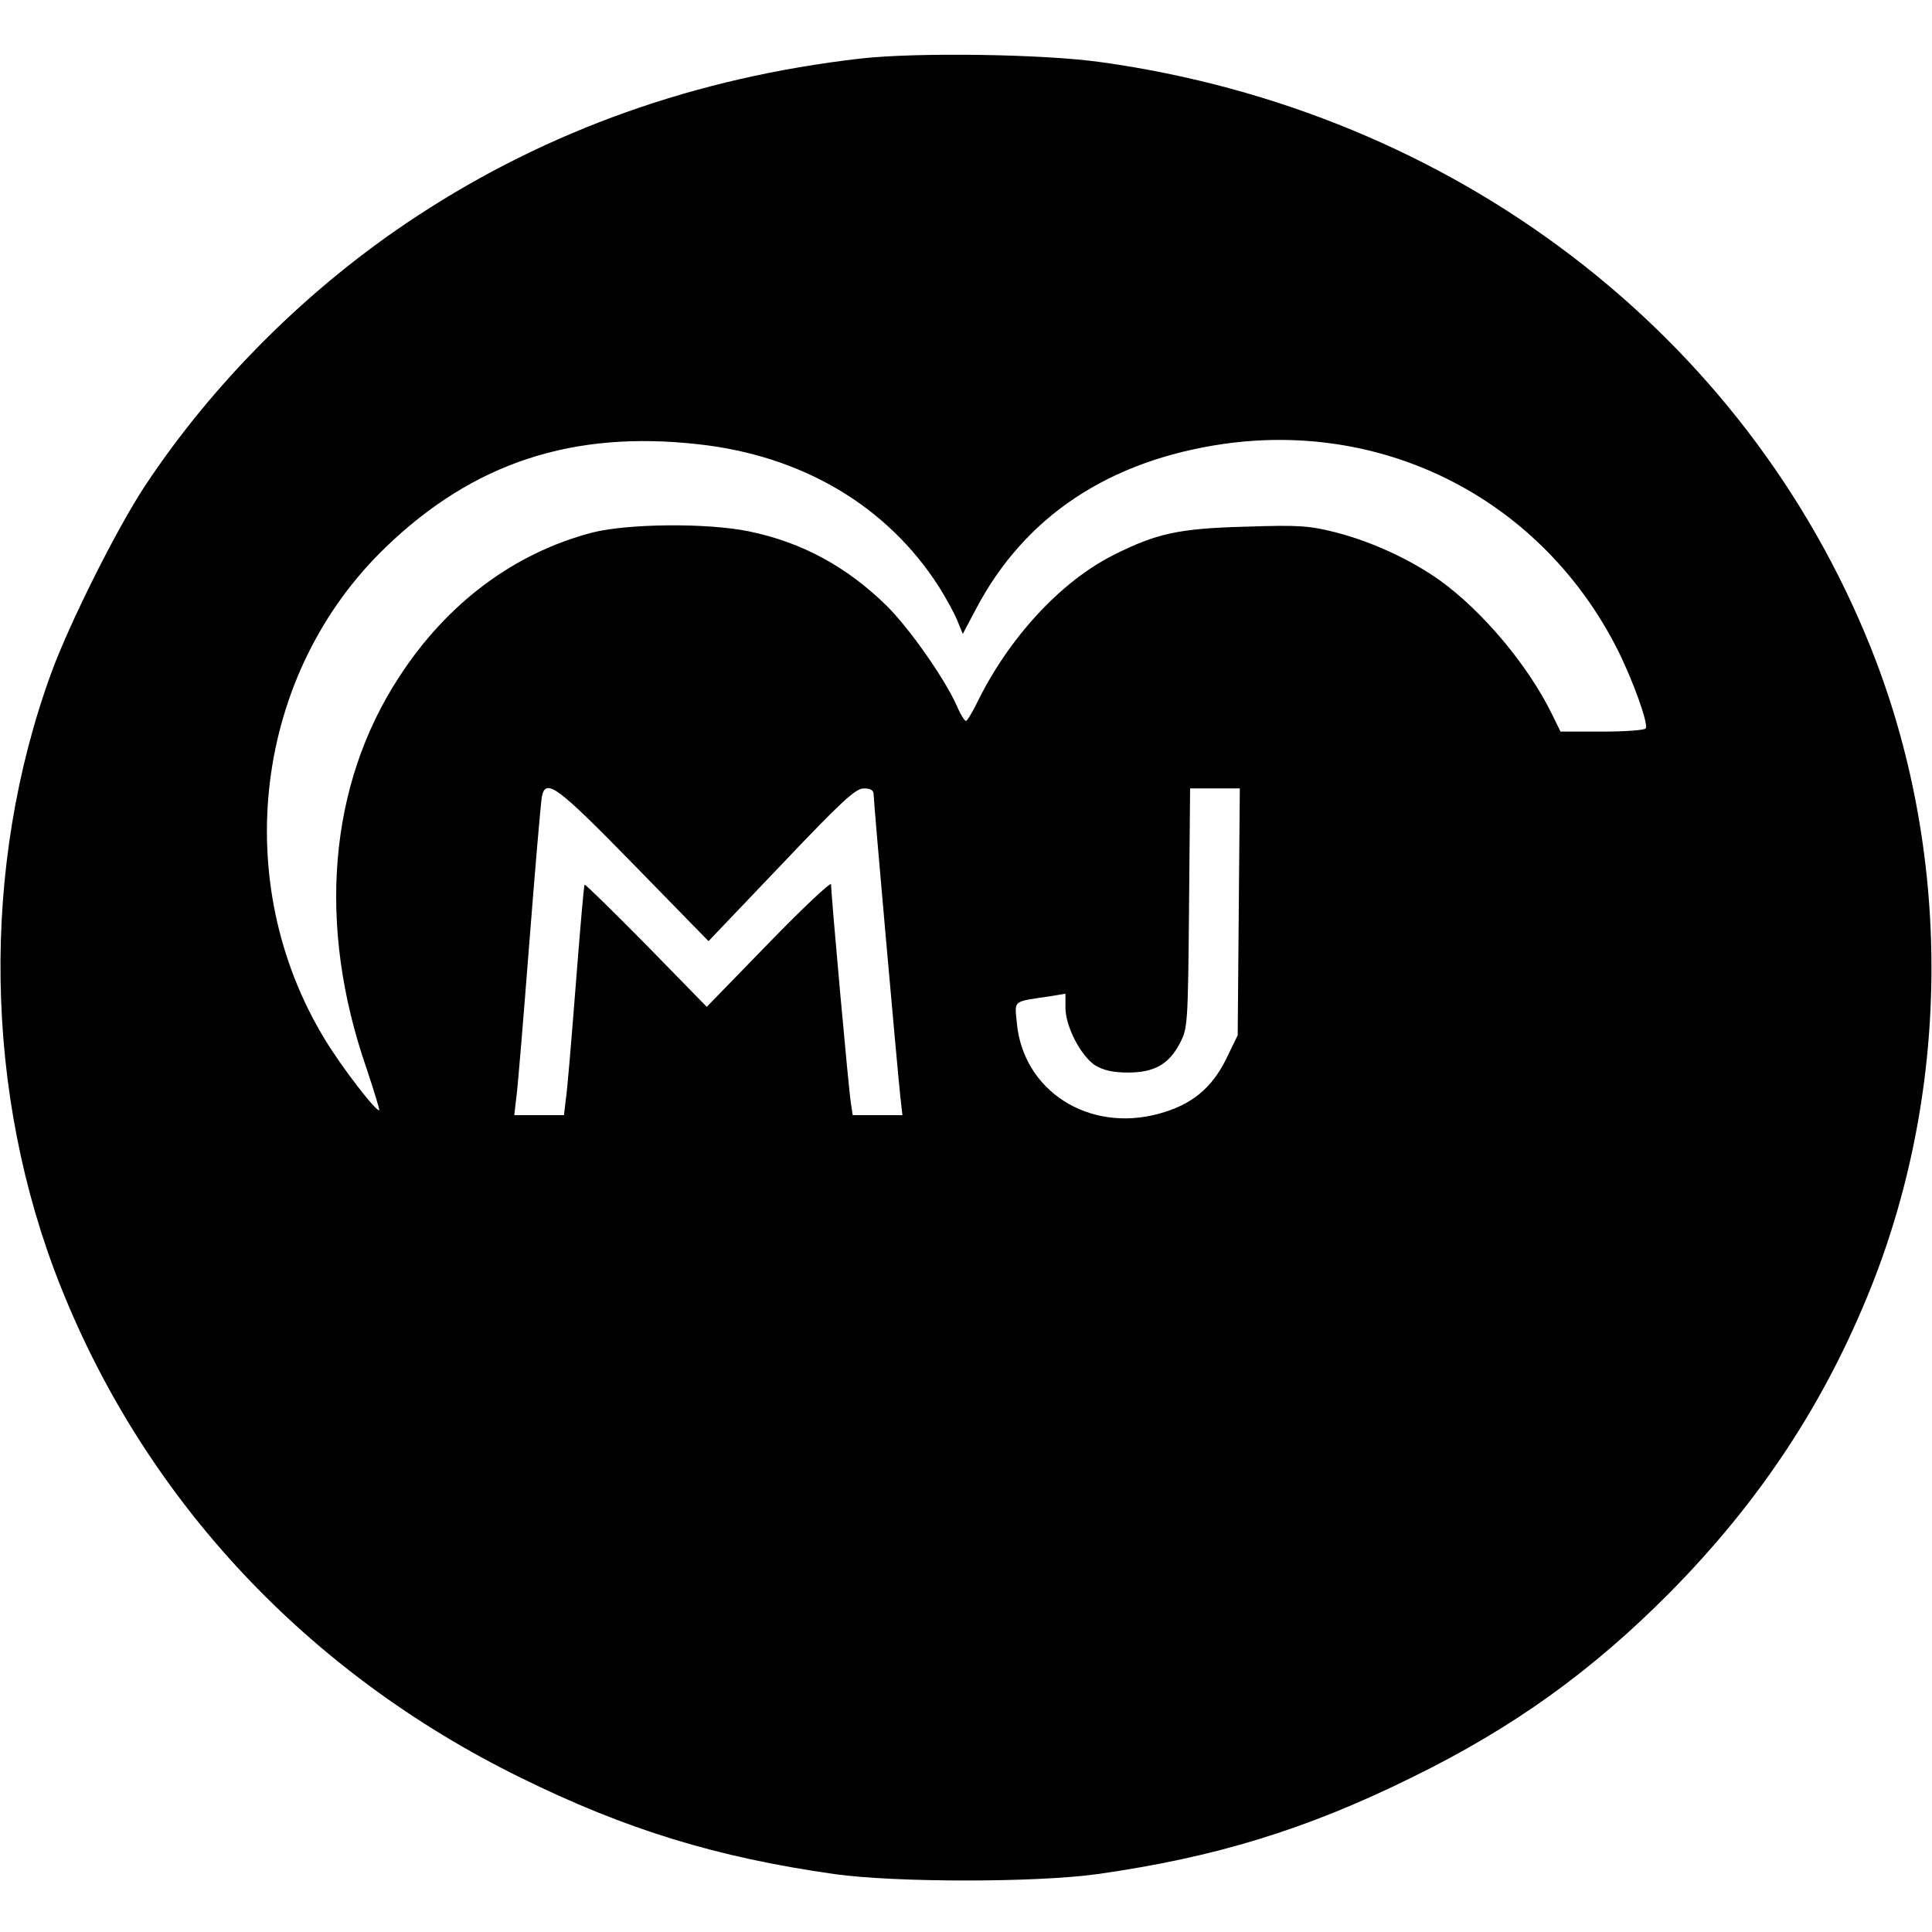
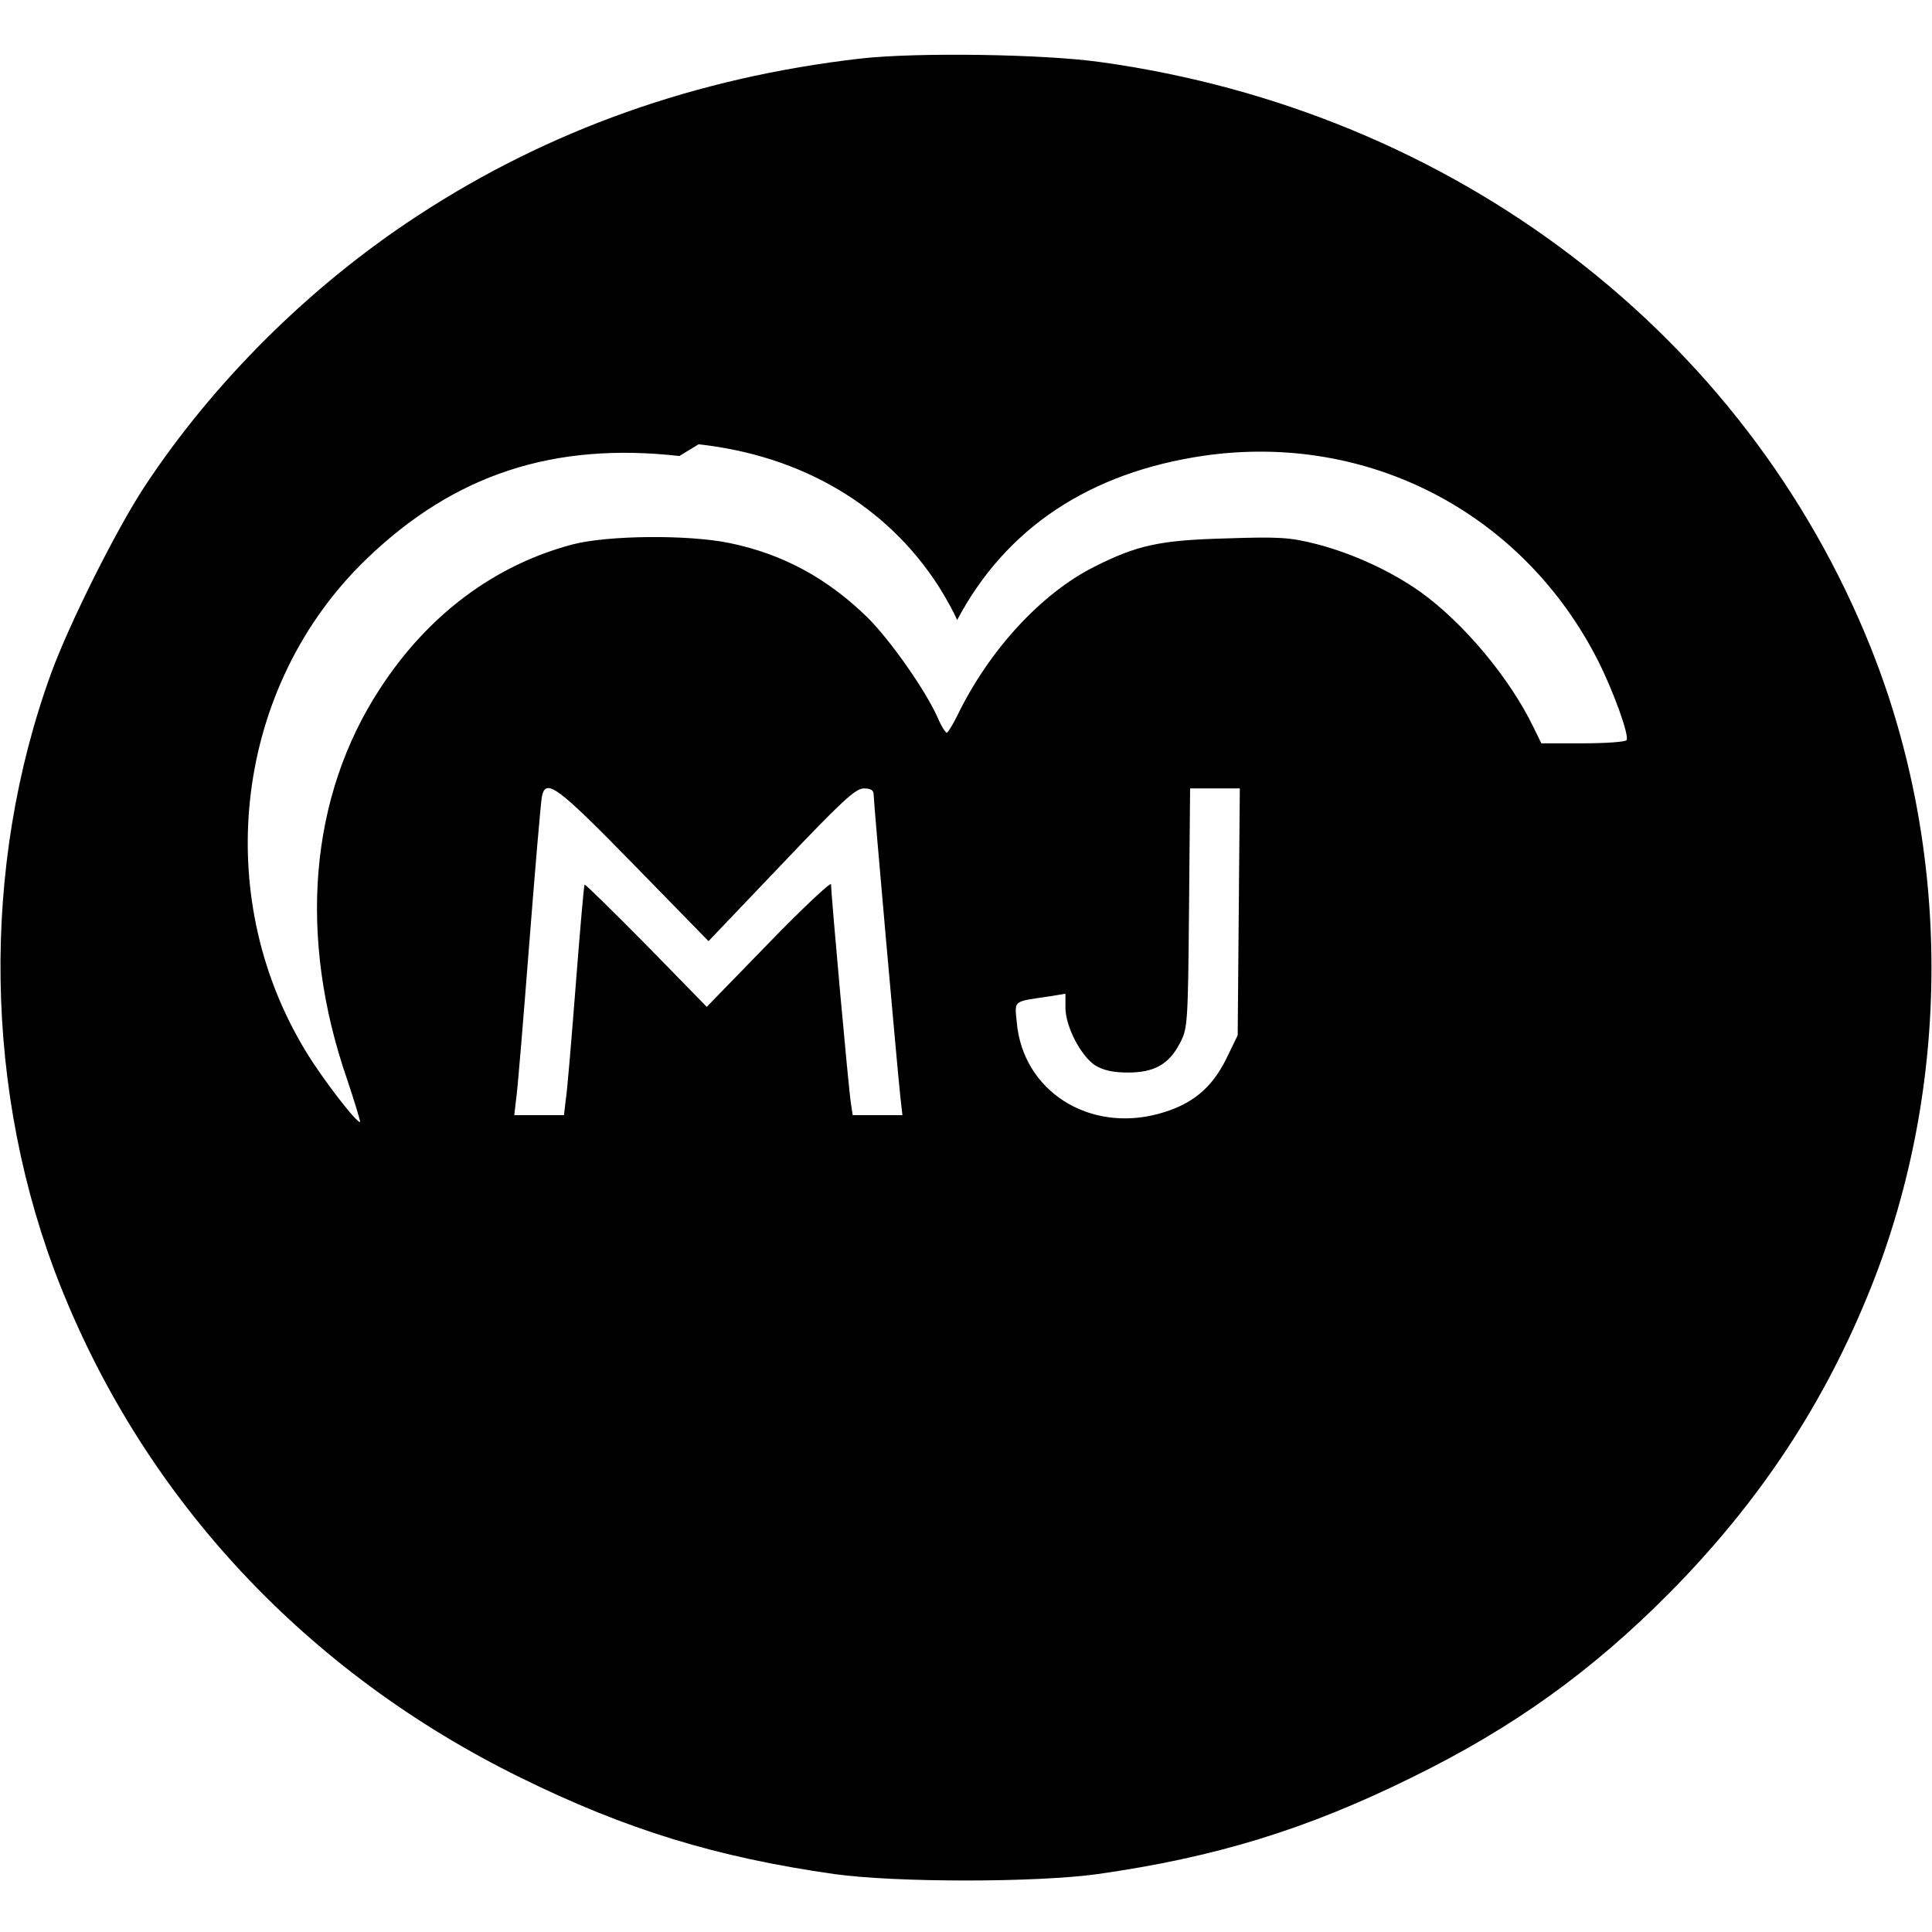
<svg xmlns="http://www.w3.org/2000/svg" version="1.0" width="544pt" height="544pt" viewBox="0 0 544 544" preserveAspectRatio="xMidYMid meet">
  <g transform="translate(0,544) scale(0.1,-0.1)" fill="#000000" stroke="none">
-     <path d="M2422 5275 c-461 -53 -878 -201 -1247 -443 -303 -198 -574 -468 -768 -762 -80 -122 -210 -382 -262 -523 -200 -547 -191 -1186 26 -1730 240 -602 694 -1087 1294 -1382 298 -147 554 -225 885 -272 174 -24 566 -24 740 0 331 47 587 125 885 272 286 140 508 300 727 521 254 257 437 535 567 861 226 568 226 1228 0 1796 -354 888 -1176 1514 -2169 1652 -161 23 -522 28 -678 10z m-455 -1086 c292 -32 531 -174 676 -400 19 -30 43 -73 52 -95 l16 -39 38 72 c137 259 373 416 696 463 463 66 899 -162 1110 -580 43 -86 87 -208 79 -221 -3 -5 -58 -9 -123 -9 l-117 0 -23 47 c-67 138 -196 292 -317 379 -83 59 -192 109 -293 135 -75 19 -104 21 -255 16 -187 -5 -250 -19 -371 -80 -149 -75 -296 -234 -386 -420 -13 -26 -26 -47 -29 -47 -4 0 -16 19 -26 43 -34 76 -132 216 -196 280 -113 111 -239 180 -390 211 -117 24 -342 22 -442 -4 -219 -58 -407 -198 -542 -406 -199 -304 -232 -699 -92 -1102 21 -63 37 -116 36 -118 -7 -7 -106 121 -153 199 -271 445 -199 1031 172 1387 246 237 526 329 880 289z m-182 -1184 l210 -215 205 215 c170 179 209 215 232 215 20 0 28 -5 28 -18 0 -21 67 -776 75 -849 l6 -53 -70 0 -70 0 -5 33 c-6 33 -56 589 -56 617 0 8 -79 -66 -175 -165 l-175 -180 -170 174 c-94 95 -172 172 -174 170 -2 -2 -13 -130 -25 -284 -12 -154 -24 -299 -28 -322 l-5 -43 -70 0 -70 0 5 43 c4 23 20 220 37 437 17 217 33 405 36 418 11 52 44 27 259 -193z m1703 -133 l-3 -347 -33 -68 c-41 -82 -97 -128 -189 -153 -198 -54 -383 65 -400 257 -6 64 -13 58 95 74 l42 7 0 -39 c0 -54 44 -137 84 -163 24 -14 50 -20 92 -20 74 0 115 23 146 82 22 42 23 51 26 381 l3 337 70 0 70 0 -3 -348z" />
+     <path d="M2422 5275 c-461 -53 -878 -201 -1247 -443 -303 -198 -574 -468 -768 -762 -80 -122 -210 -382 -262 -523 -200 -547 -191 -1186 26 -1730 240 -602 694 -1087 1294 -1382 298 -147 554 -225 885 -272 174 -24 566 -24 740 0 331 47 587 125 885 272 286 140 508 300 727 521 254 257 437 535 567 861 226 568 226 1228 0 1796 -354 888 -1176 1514 -2169 1652 -161 23 -522 28 -678 10z m-455 -1086 c292 -32 531 -174 676 -400 19 -30 43 -73 52 -95 c137 259 373 416 696 463 463 66 899 -162 1110 -580 43 -86 87 -208 79 -221 -3 -5 -58 -9 -123 -9 l-117 0 -23 47 c-67 138 -196 292 -317 379 -83 59 -192 109 -293 135 -75 19 -104 21 -255 16 -187 -5 -250 -19 -371 -80 -149 -75 -296 -234 -386 -420 -13 -26 -26 -47 -29 -47 -4 0 -16 19 -26 43 -34 76 -132 216 -196 280 -113 111 -239 180 -390 211 -117 24 -342 22 -442 -4 -219 -58 -407 -198 -542 -406 -199 -304 -232 -699 -92 -1102 21 -63 37 -116 36 -118 -7 -7 -106 121 -153 199 -271 445 -199 1031 172 1387 246 237 526 329 880 289z m-182 -1184 l210 -215 205 215 c170 179 209 215 232 215 20 0 28 -5 28 -18 0 -21 67 -776 75 -849 l6 -53 -70 0 -70 0 -5 33 c-6 33 -56 589 -56 617 0 8 -79 -66 -175 -165 l-175 -180 -170 174 c-94 95 -172 172 -174 170 -2 -2 -13 -130 -25 -284 -12 -154 -24 -299 -28 -322 l-5 -43 -70 0 -70 0 5 43 c4 23 20 220 37 437 17 217 33 405 36 418 11 52 44 27 259 -193z m1703 -133 l-3 -347 -33 -68 c-41 -82 -97 -128 -189 -153 -198 -54 -383 65 -400 257 -6 64 -13 58 95 74 l42 7 0 -39 c0 -54 44 -137 84 -163 24 -14 50 -20 92 -20 74 0 115 23 146 82 22 42 23 51 26 381 l3 337 70 0 70 0 -3 -348z" />
  </g>
</svg>